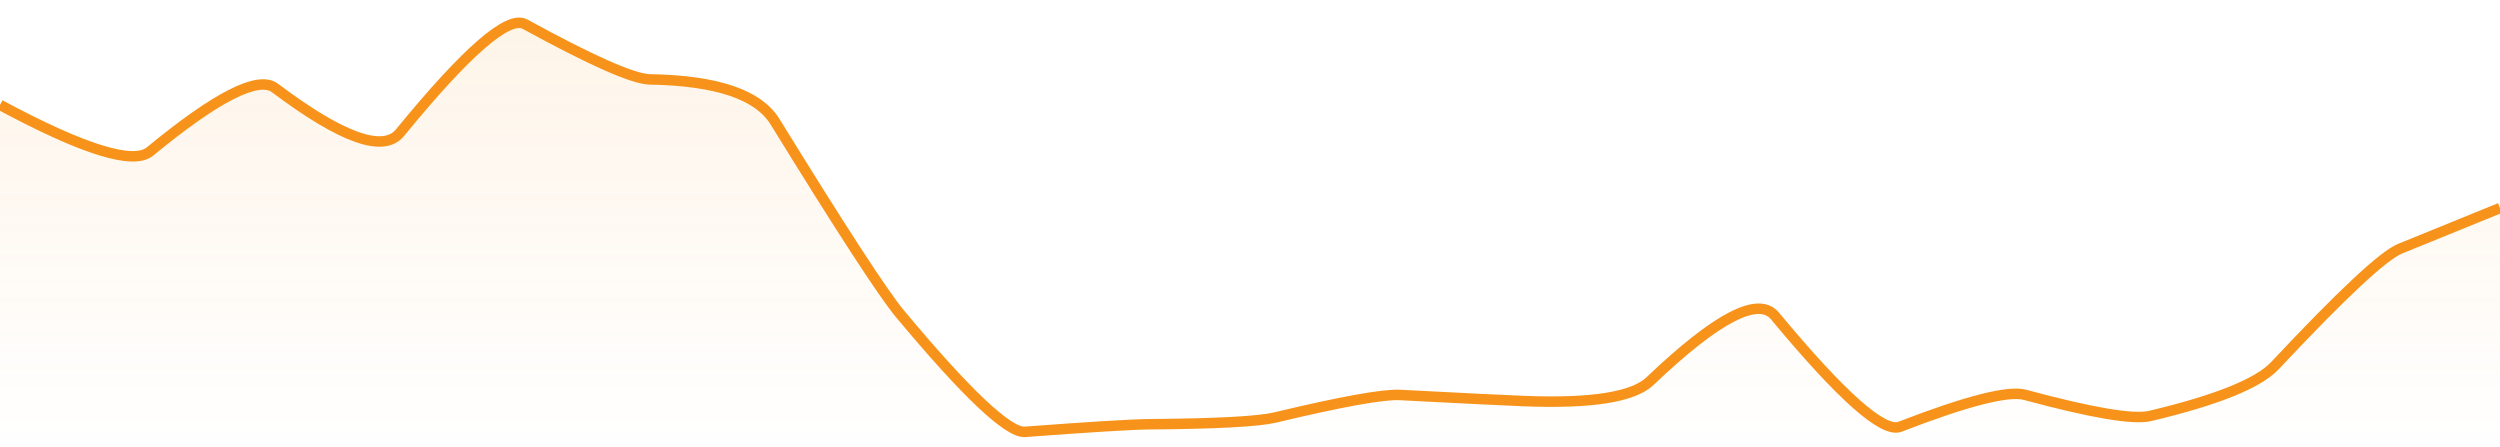
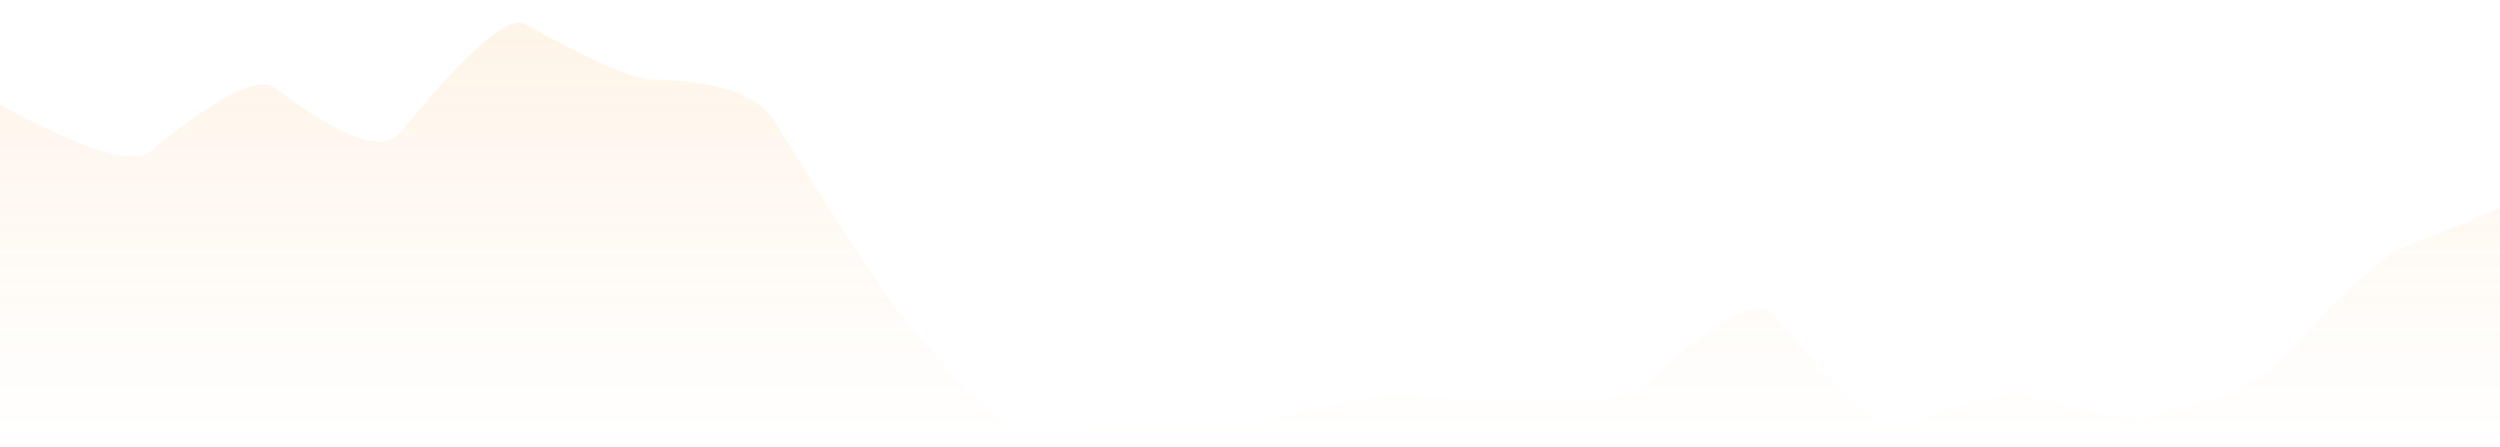
<svg xmlns="http://www.w3.org/2000/svg" viewBox="0 0 358 64" width="358" height="64">
  <defs>
    <linearGradient id="gradient" x1="0" y1="0" x2="0" y2="1">
      <stop offset="0%" stop-color="#F7931A" stop-opacity="0.1" />
      <stop offset="100%" stop-color="#F7931A" stop-opacity="0" />
    </linearGradient>
  </defs>
  <path d="M 0,15.02 Q 17.9,24.64 21.48,21.69 Q 35.8,9.91 39.38,12.6 Q 53.7,23.37 57.28,19 Q 71.6,1.5 75.18,3.46 Q 89.5,11.31 93.08,11.37 Q 107.4,11.61 110.98,17.42 Q 125.3,40.65 128.88,44.94 Q 143.2,62.1 146.78,61.84 Q 161.1,60.77 164.68,60.75 Q 179,60.64 182.58,59.79 Q 196.9,56.37 200.48,56.56 Q 214.8,57.31 218.38,57.44 Q 232.7,57.99 236.28,54.58 Q 250.6,40.93 254.18,45.25 Q 268.5,62.5 272.08,61.11 Q 286.4,55.57 289.98,56.54 Q 304.3,60.41 307.88,59.57 Q 322.2,56.17 325.78,52.35 Q 340.1,37.08 343.68,35.62 T 358,29.79 L 358,64 L 0,64 Z" fill="url(#gradient)" />
-   <path d="M 0,15.02 Q 17.9,24.64 21.48,21.69 Q 35.8,9.91 39.38,12.6 Q 53.7,23.37 57.28,19 Q 71.6,1.5 75.18,3.46 Q 89.5,11.31 93.08,11.37 Q 107.4,11.61 110.98,17.42 Q 125.3,40.65 128.88,44.94 Q 143.2,62.1 146.78,61.84 Q 161.1,60.77 164.68,60.75 Q 179,60.64 182.58,59.79 Q 196.9,56.37 200.48,56.56 Q 214.8,57.31 218.38,57.44 Q 232.7,57.99 236.28,54.58 Q 250.6,40.93 254.18,45.25 Q 268.5,62.5 272.08,61.11 Q 286.4,55.57 289.98,56.54 Q 304.3,60.41 307.88,59.57 Q 322.2,56.17 325.78,52.35 Q 340.1,37.08 343.68,35.62 T 358,29.79" fill="none" stroke="#F7931A" stroke-width="1.5" />
</svg>